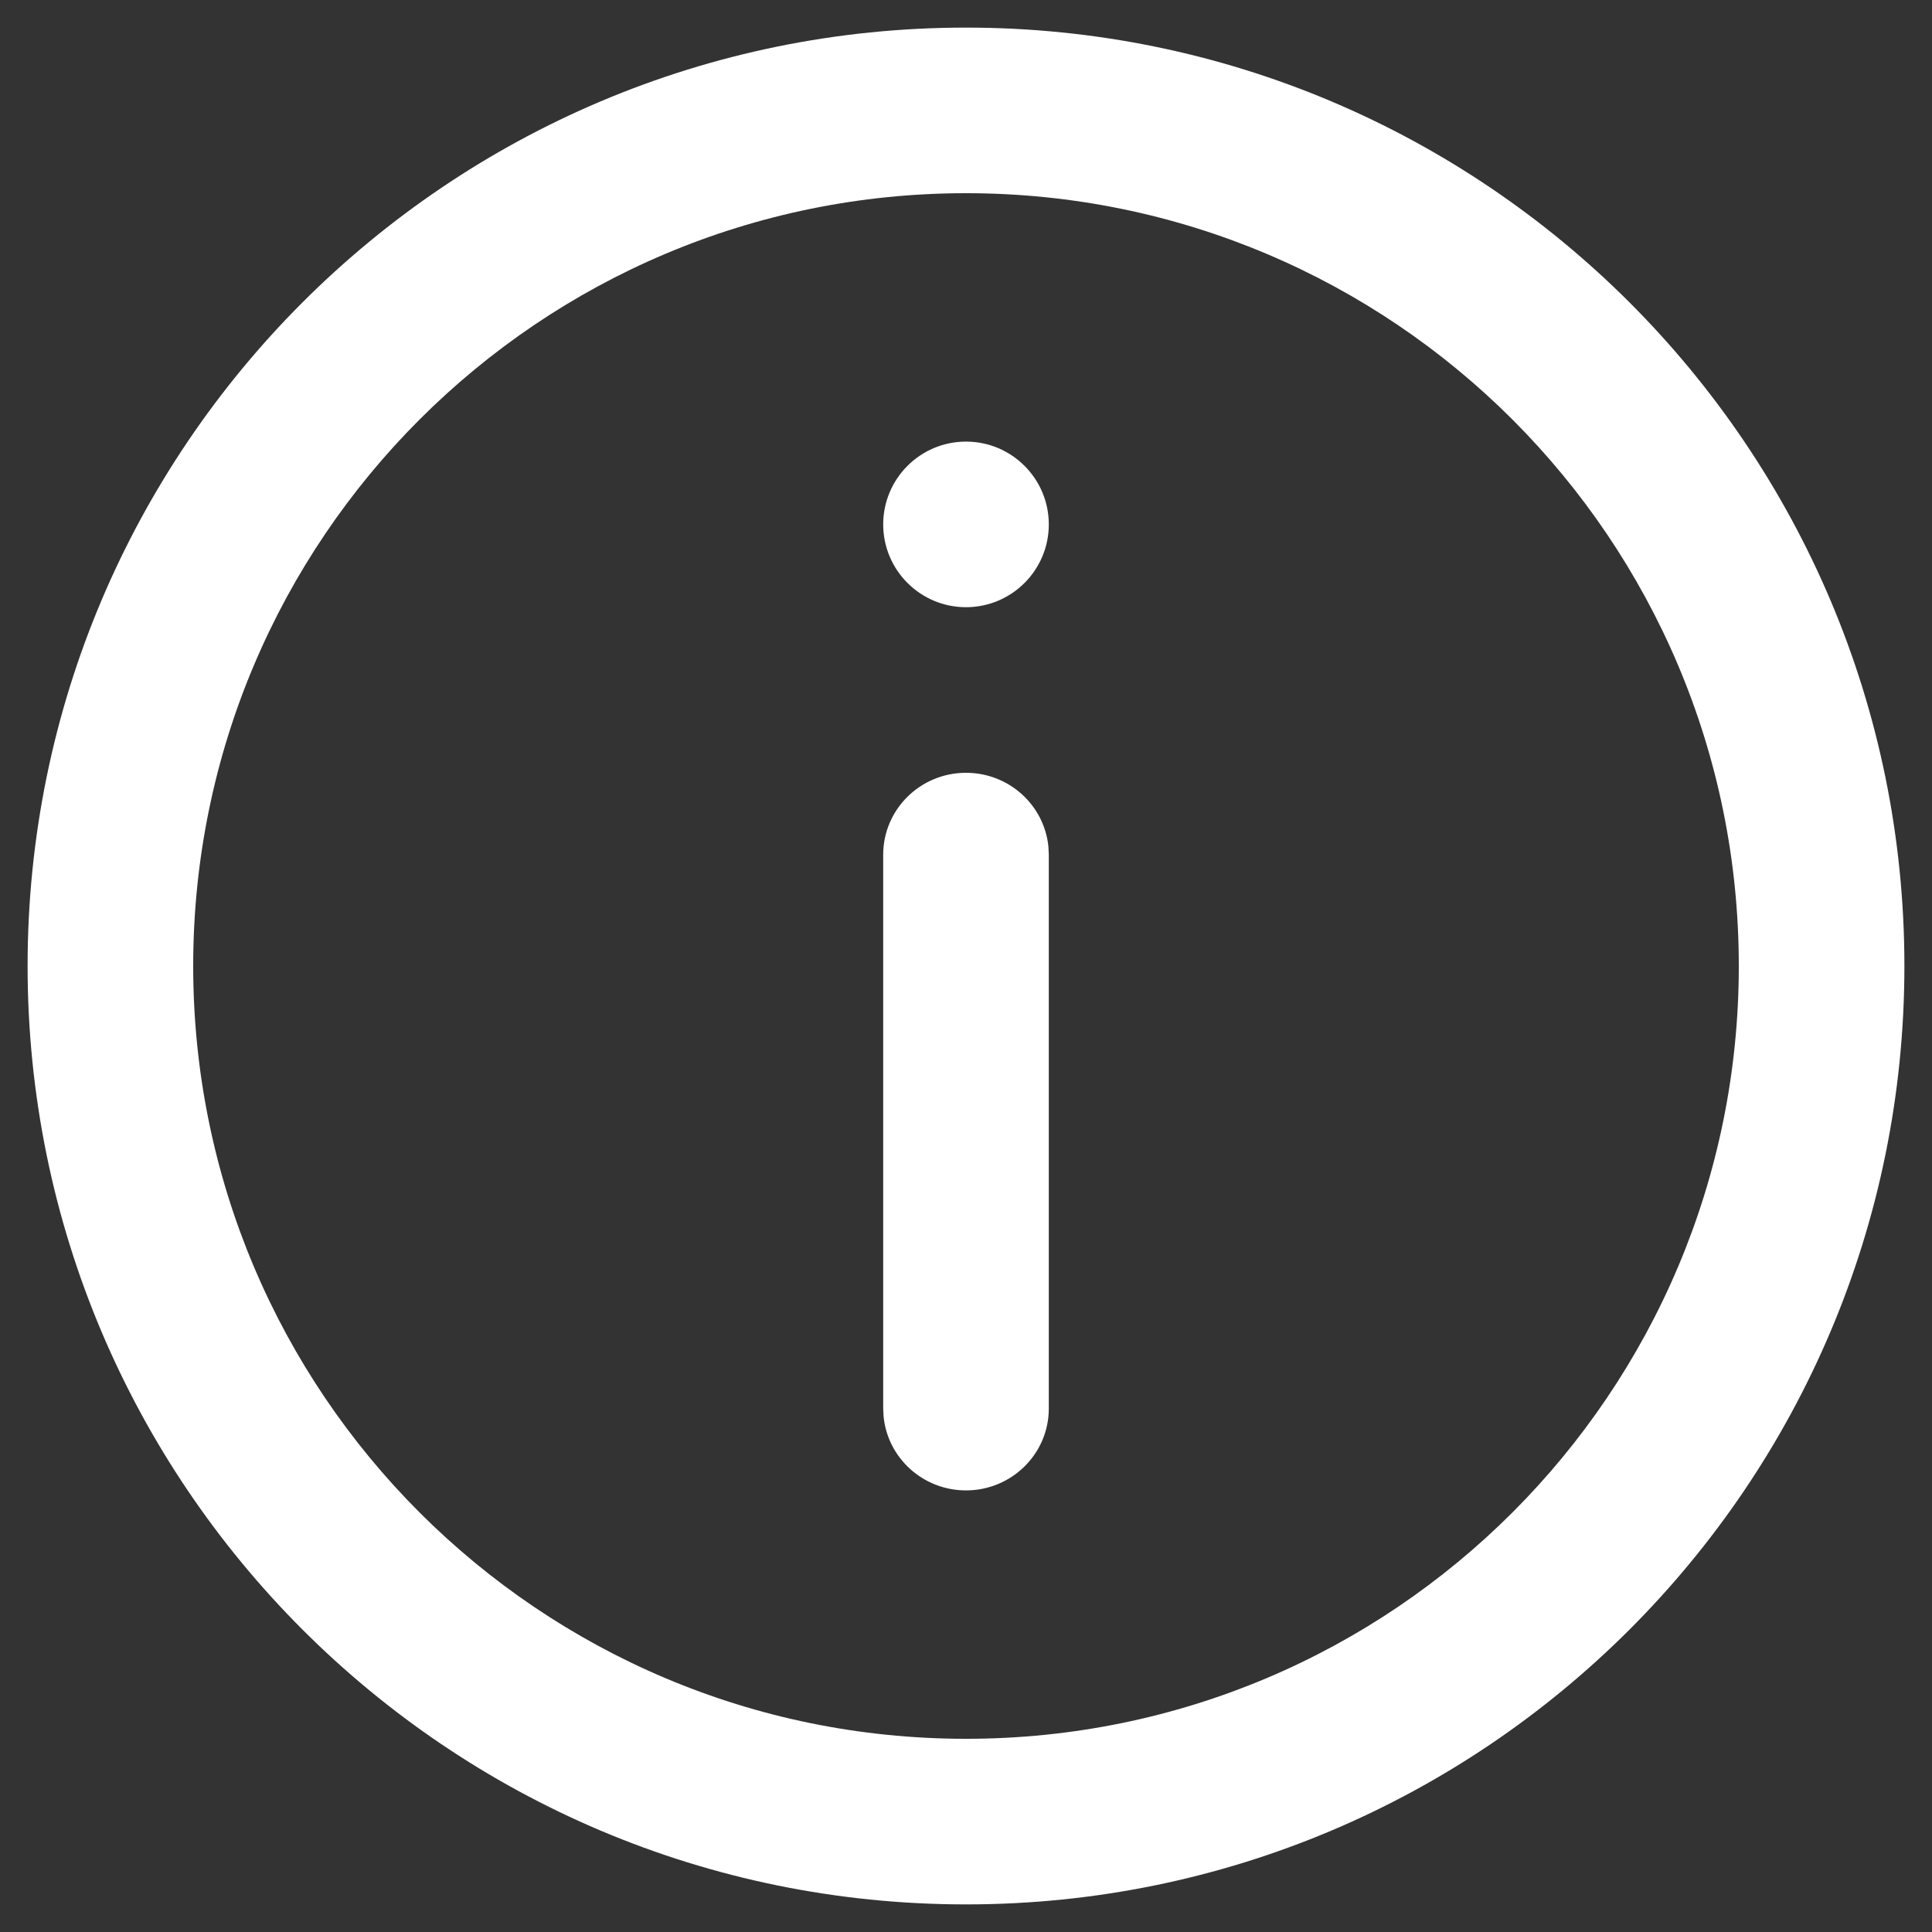
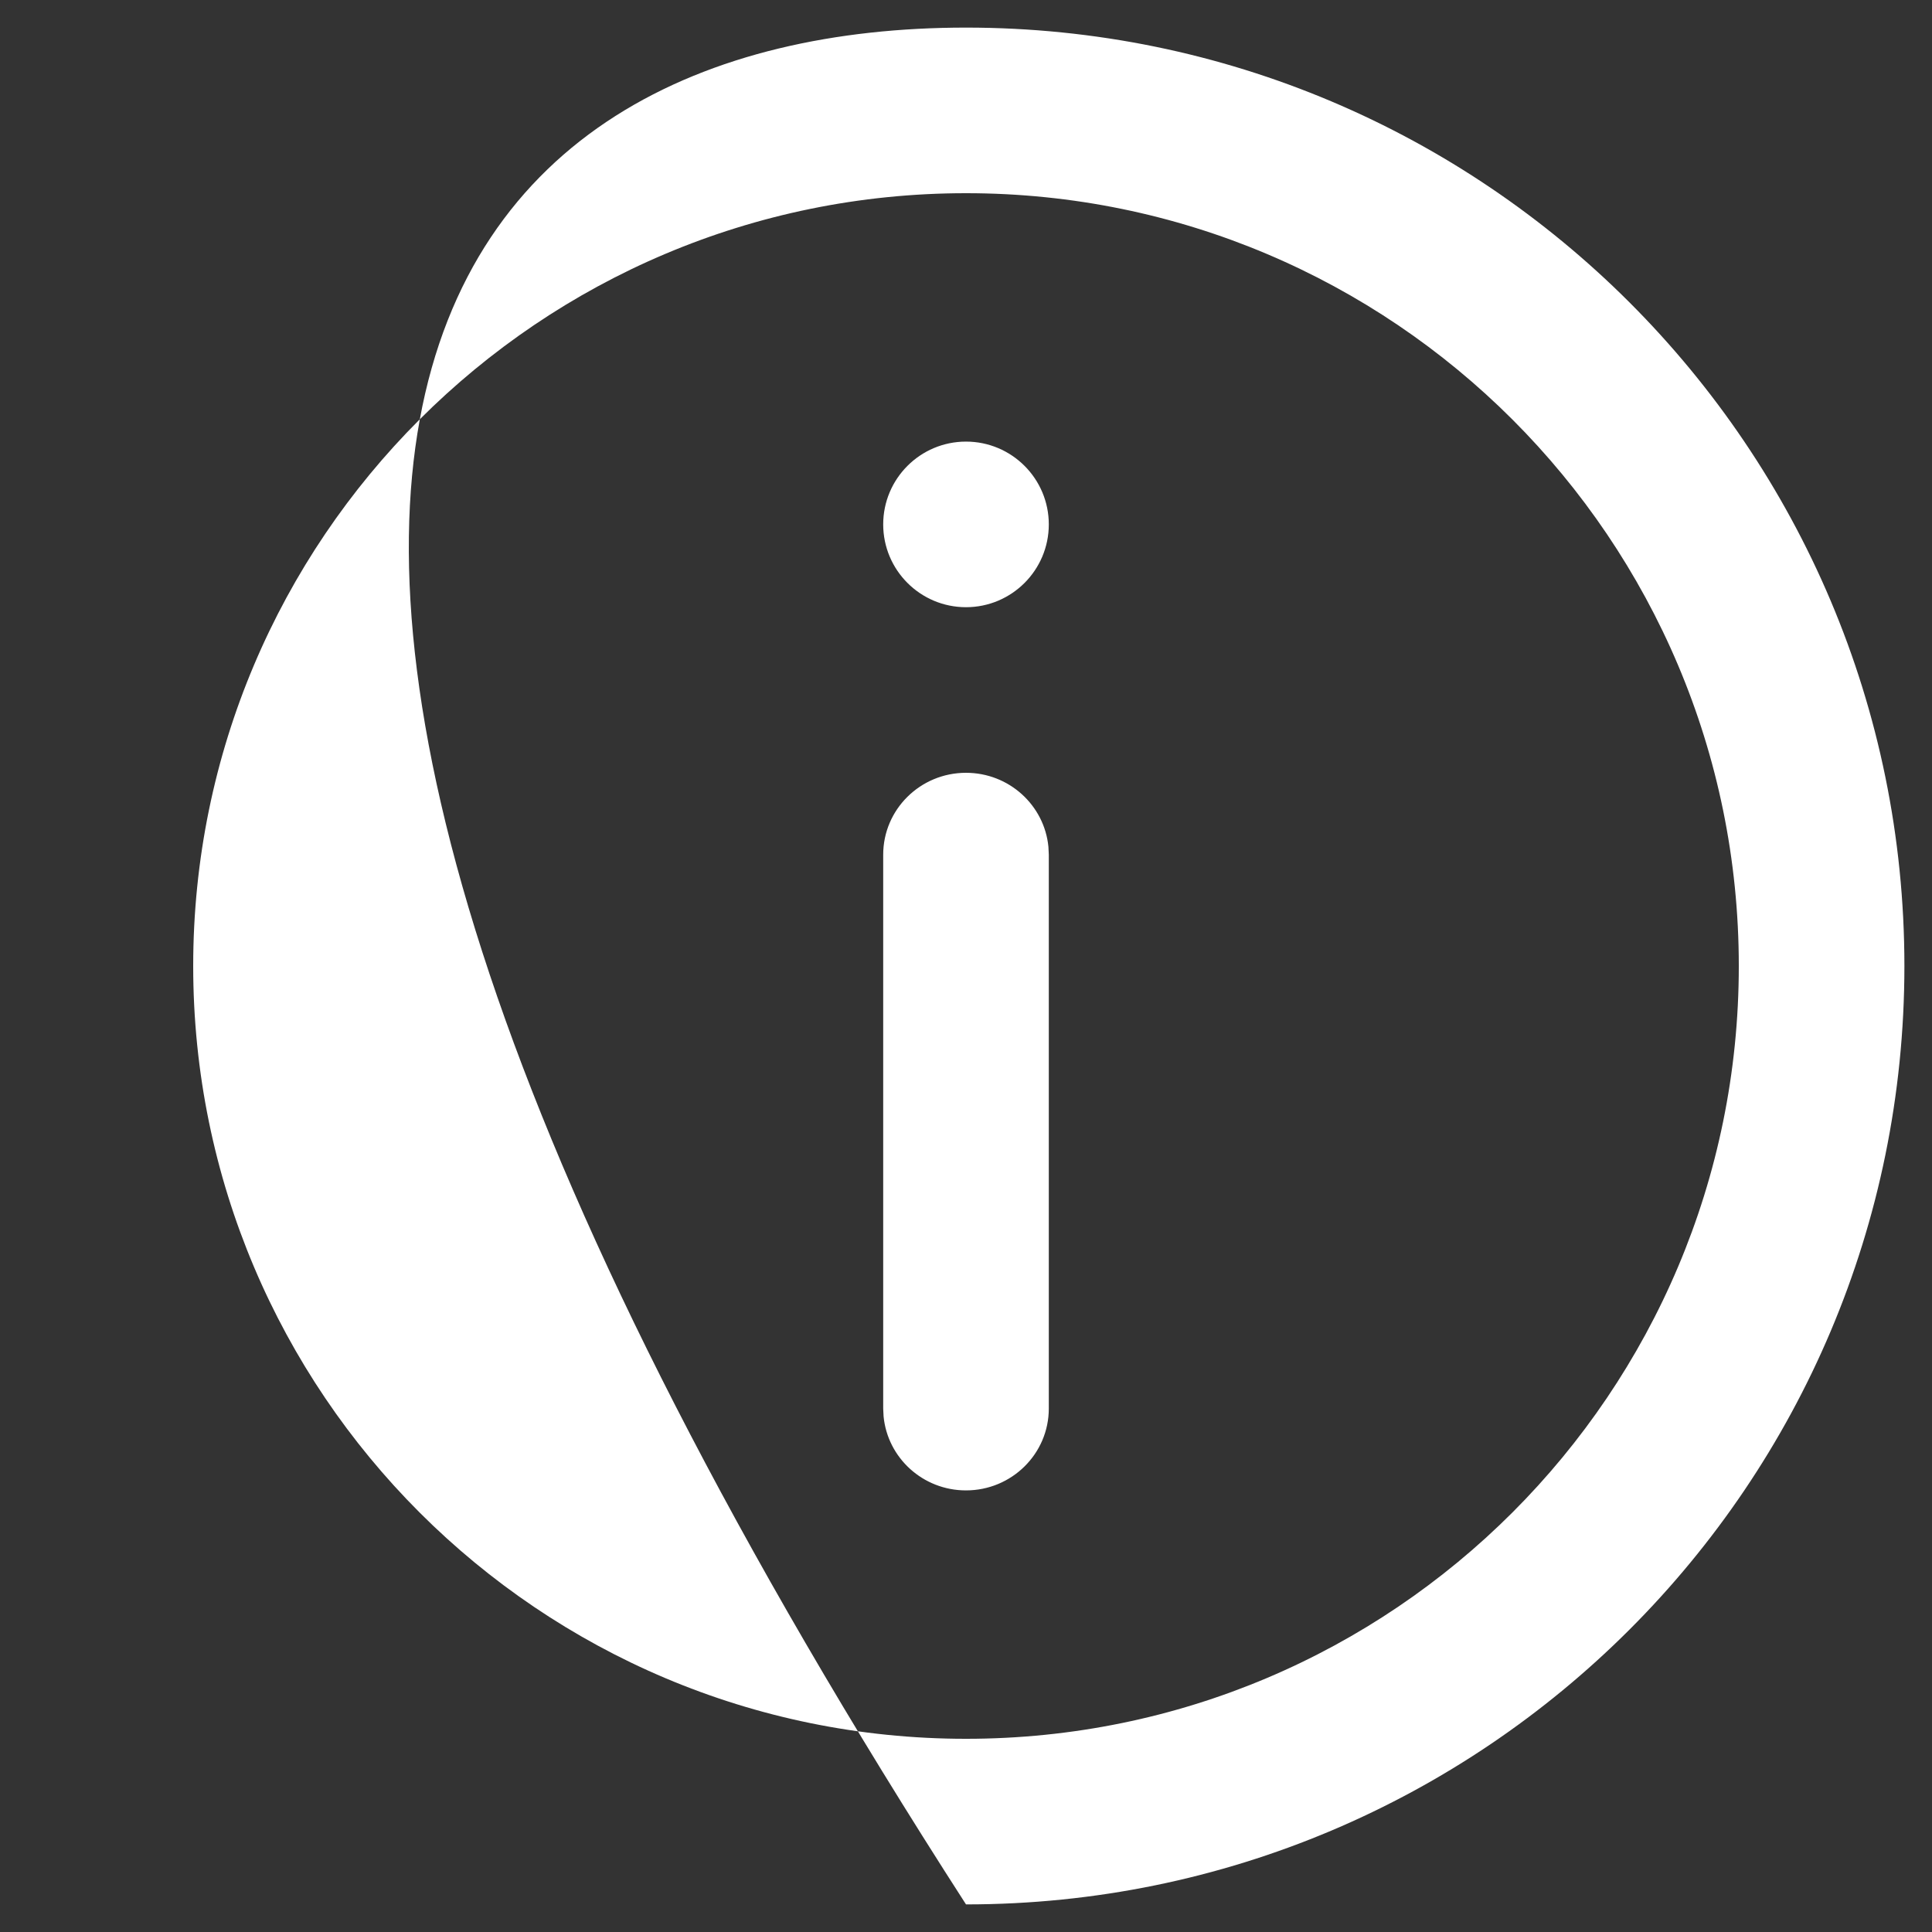
<svg xmlns="http://www.w3.org/2000/svg" width="35px" height="35px" viewBox="0 0 35 35" version="1.1">
  <rect x="0" y="0" width="35" height="35" fill="#333333" stroke="none" />
  <title>information</title>
  <desc>Created with Sketch.</desc>
  <g id="October-Public" stroke="none" stroke-width="1" fill="none" fill-rule="evenodd">
    <g id="Public-Home" transform="translate(-642, -623)" fill="#ffffff" fill-rule="nonzero">
      <g id="Information" transform="translate(642, 623)">
-         <path d="M17.5,0.5 C26.889,0.5 34.5,8.111 34.5,17.5 C34.5,26.889 26.889,34.5 17.5,34.5 C8.111,34.5 0.5,26.889 0.5,17.5 C0.5,8.111 8.111,0.5 17.5,0.5 Z M17.5,3.5 C9.768,3.5 3.5,9.768 3.5,17.5 C3.5,25.232 9.768,31.5 17.5,31.5 C25.232,31.5 31.5,25.232 31.5,17.5 C31.5,9.768 25.232,3.5 17.5,3.5 Z M17.5,14 C18.28,14 18.92,14.588 18.993,15.34 L19,15.483 L19,25.517 C19,26.336 18.328,27 17.5,27 C16.72,27 16.08,26.412 16.007,25.66 L16,25.517 L16,15.483 C16,14.664 16.672,14 17.5,14 Z M17.5,8 C18.328,8 19,8.672 19,9.5 C19,10.328 18.328,11 17.5,11 C16.672,11 16,10.328 16,9.5 C16,8.672 16.672,8 17.5,8 Z" id="information" />
+         <path d="M17.5,0.5 C26.889,0.5 34.5,8.111 34.5,17.5 C34.5,26.889 26.889,34.5 17.5,34.5 C0.5,8.111 8.111,0.5 17.5,0.5 Z M17.5,3.5 C9.768,3.5 3.5,9.768 3.5,17.5 C3.5,25.232 9.768,31.5 17.5,31.5 C25.232,31.5 31.5,25.232 31.5,17.5 C31.5,9.768 25.232,3.5 17.5,3.5 Z M17.5,14 C18.28,14 18.92,14.588 18.993,15.34 L19,15.483 L19,25.517 C19,26.336 18.328,27 17.5,27 C16.72,27 16.08,26.412 16.007,25.66 L16,25.517 L16,15.483 C16,14.664 16.672,14 17.5,14 Z M17.5,8 C18.328,8 19,8.672 19,9.5 C19,10.328 18.328,11 17.5,11 C16.672,11 16,10.328 16,9.5 C16,8.672 16.672,8 17.5,8 Z" id="information" />
      </g>
    </g>
  </g>
</svg>